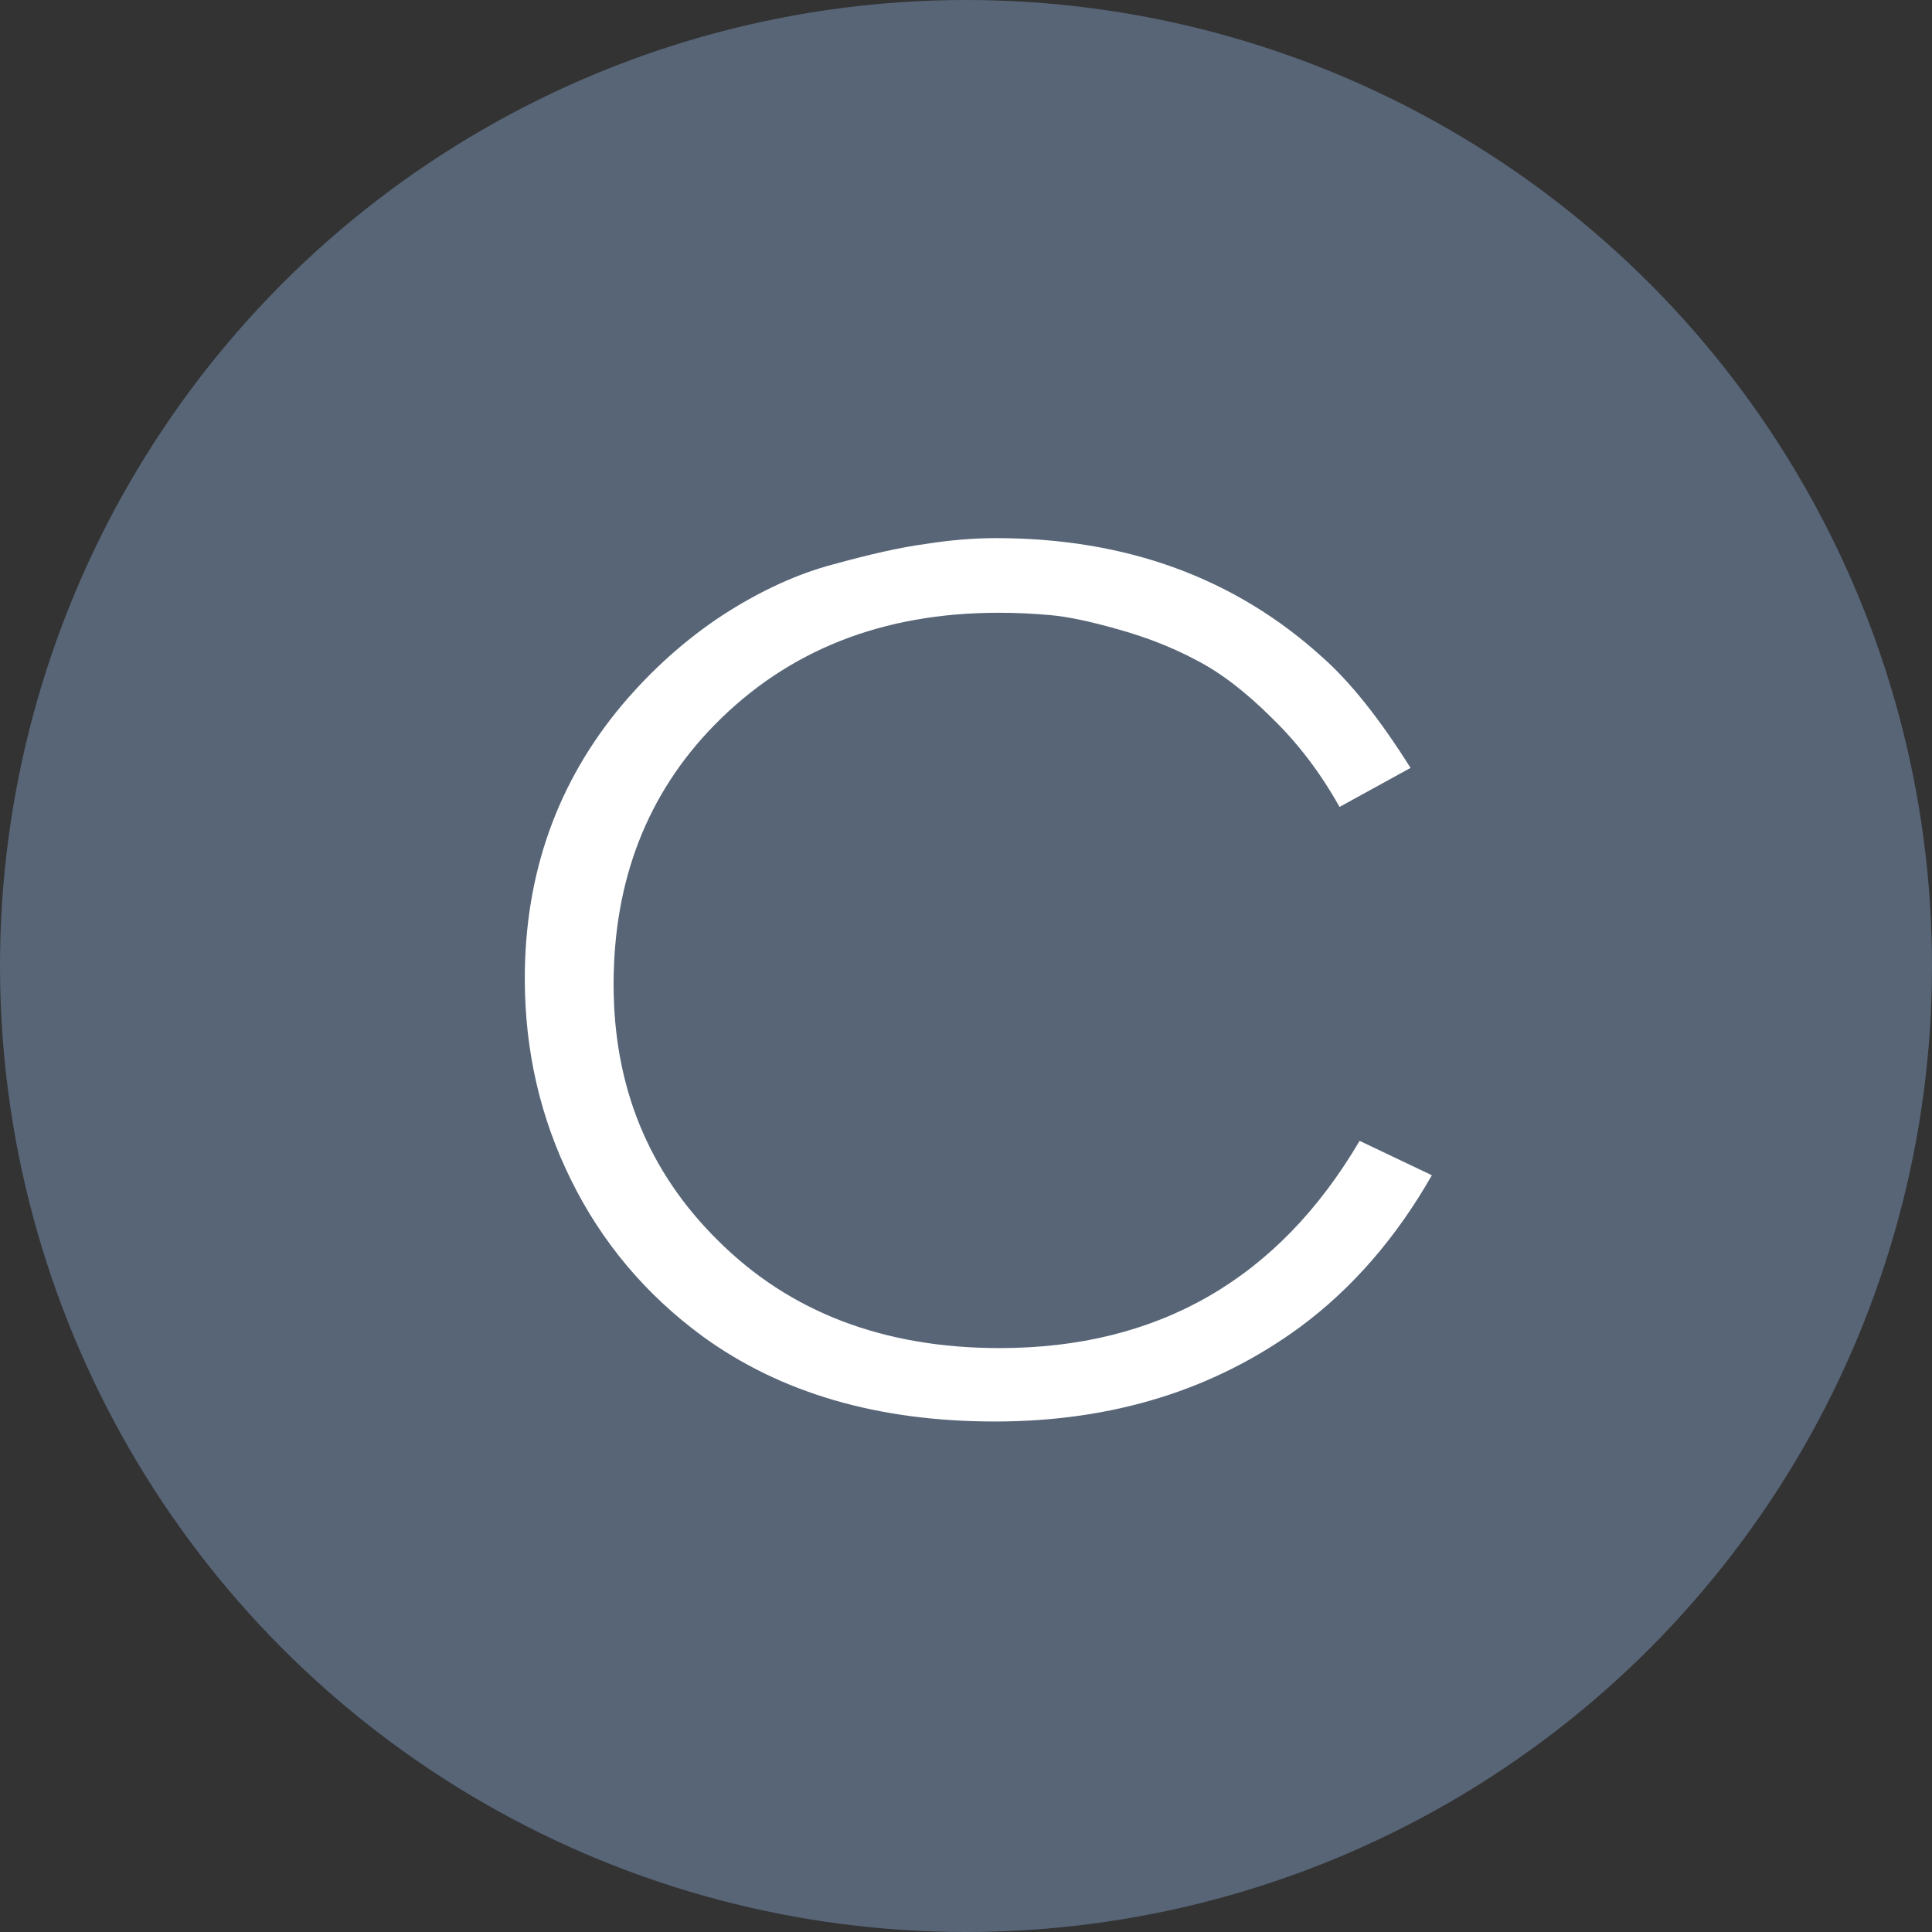
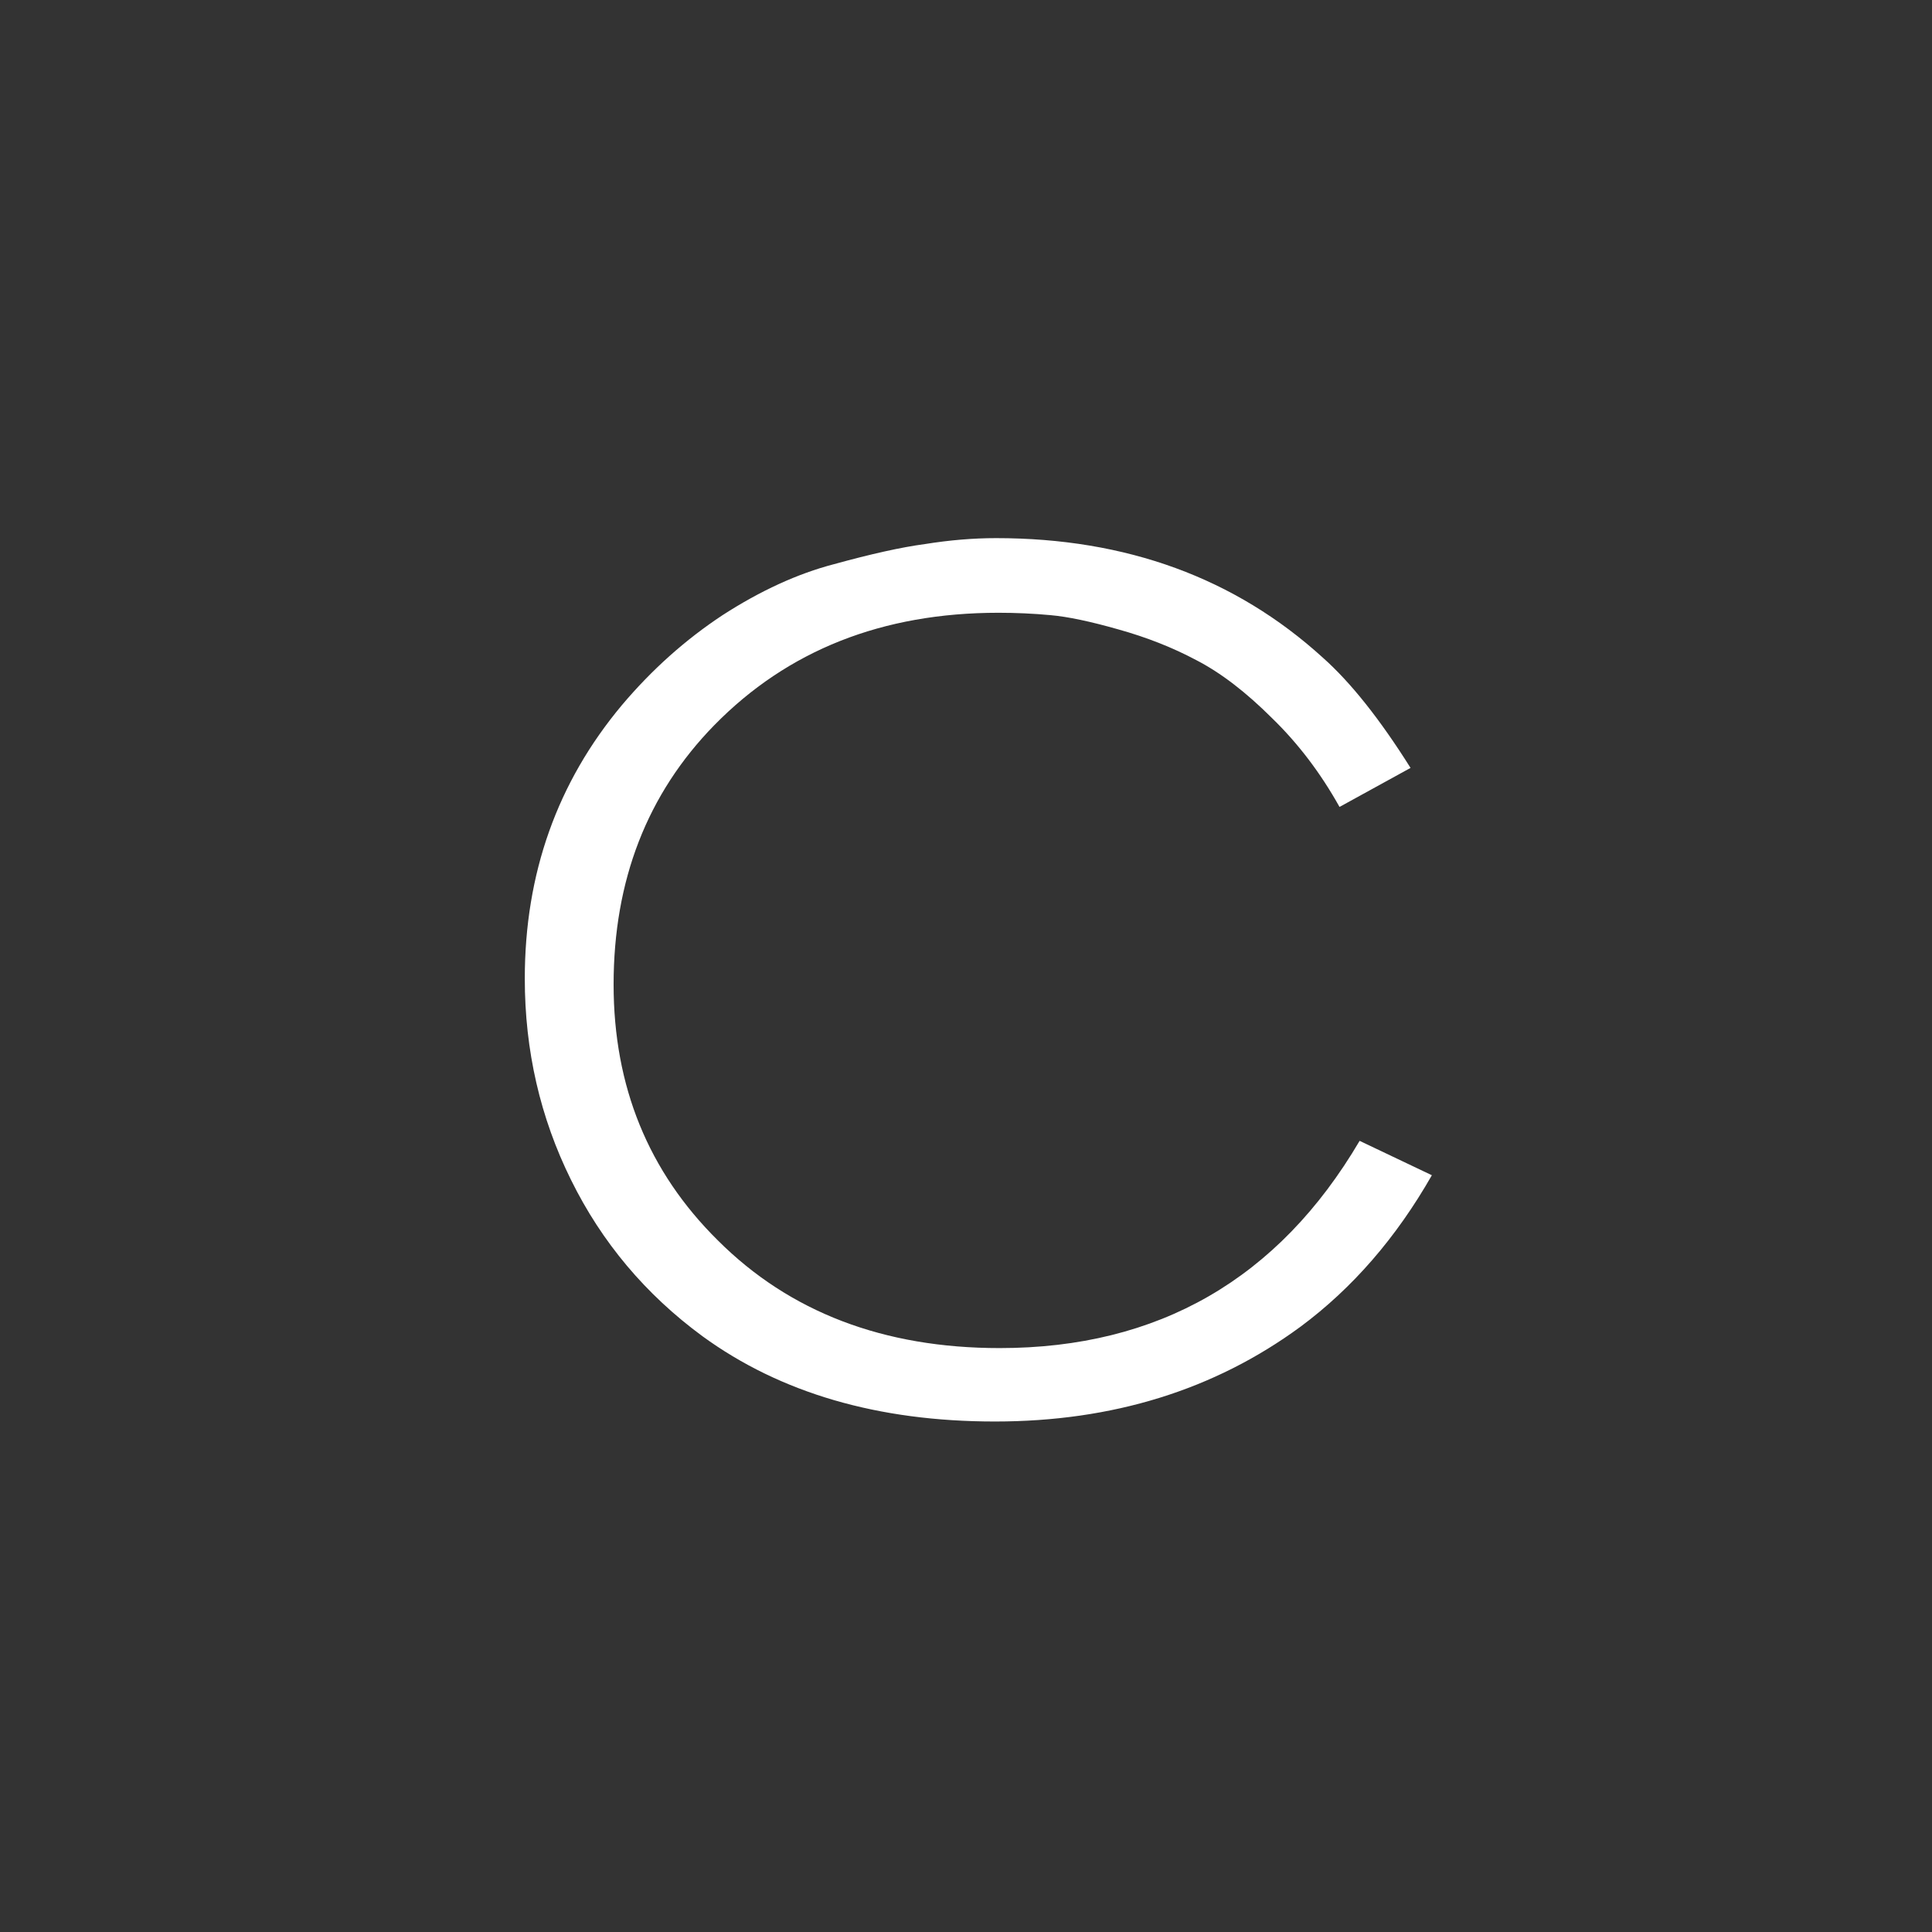
<svg xmlns="http://www.w3.org/2000/svg" width="30" height="30" viewBox="0 0 30 30" fill="none">
  <rect x="0" y="0" width="30" height="30" fill="#333333" stroke="none" />
-   <circle cx="15" cy="15" r="15" fill="#576577" />
  <path d="M21.903 11.924L20.8 12.53C20.506 12.003 20.156 11.543 19.752 11.151C19.347 10.747 18.955 10.446 18.575 10.25C18.207 10.054 17.803 9.895 17.361 9.772C16.932 9.65 16.583 9.576 16.313 9.552C16.044 9.527 15.774 9.515 15.504 9.515C13.702 9.515 12.231 10.097 11.091 11.261C10.049 12.328 9.528 13.67 9.528 15.288C9.528 16.87 10.068 18.194 11.146 19.26C12.262 20.375 13.721 20.933 15.523 20.933C17.986 20.933 19.85 19.861 21.112 17.715L22.234 18.249C21.682 19.217 21.002 20.002 20.193 20.602C18.857 21.583 17.276 22.073 15.449 22.073C13.635 22.073 12.121 21.632 10.908 20.749C10.025 20.1 9.345 19.291 8.867 18.322C8.388 17.354 8.149 16.312 8.149 15.196C8.149 13.566 8.652 12.15 9.657 10.949C10.123 10.397 10.644 9.932 11.22 9.552C11.809 9.172 12.385 8.908 12.948 8.761C13.525 8.602 13.996 8.497 14.364 8.448C14.744 8.387 15.112 8.356 15.467 8.356C17.49 8.356 19.182 8.975 20.542 10.213C20.971 10.594 21.425 11.164 21.903 11.924Z" fill="white" />
</svg>